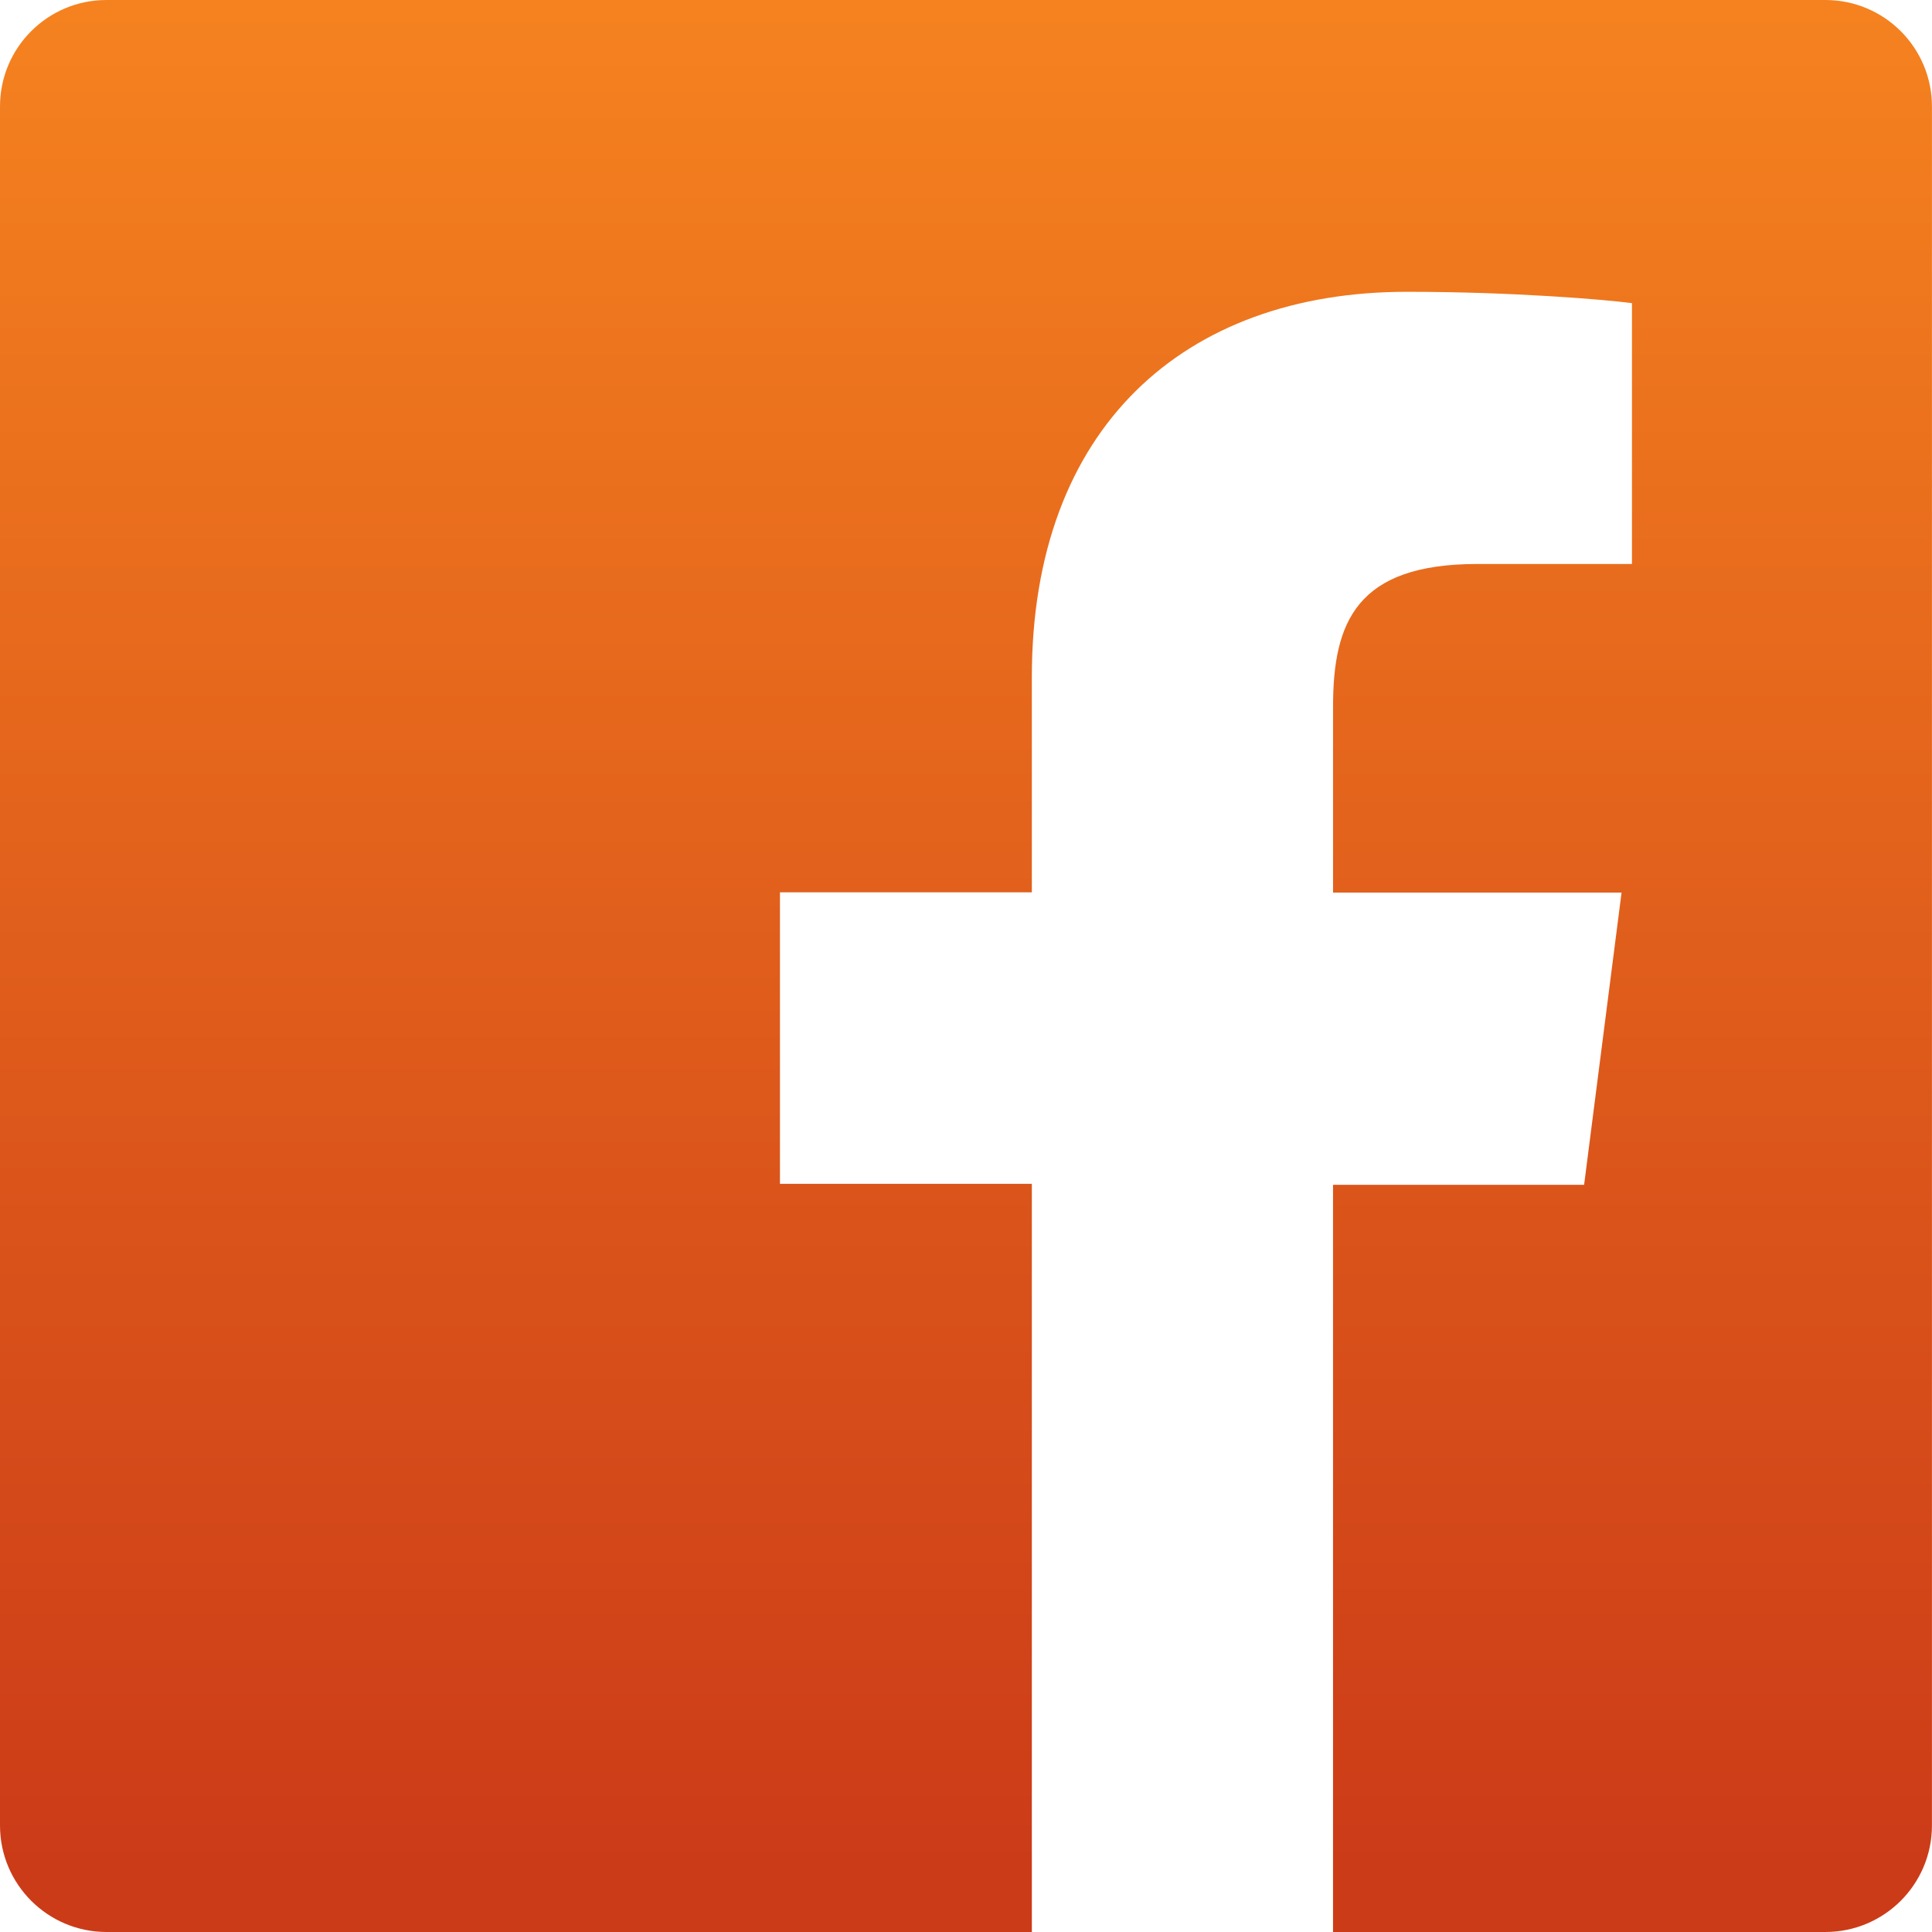
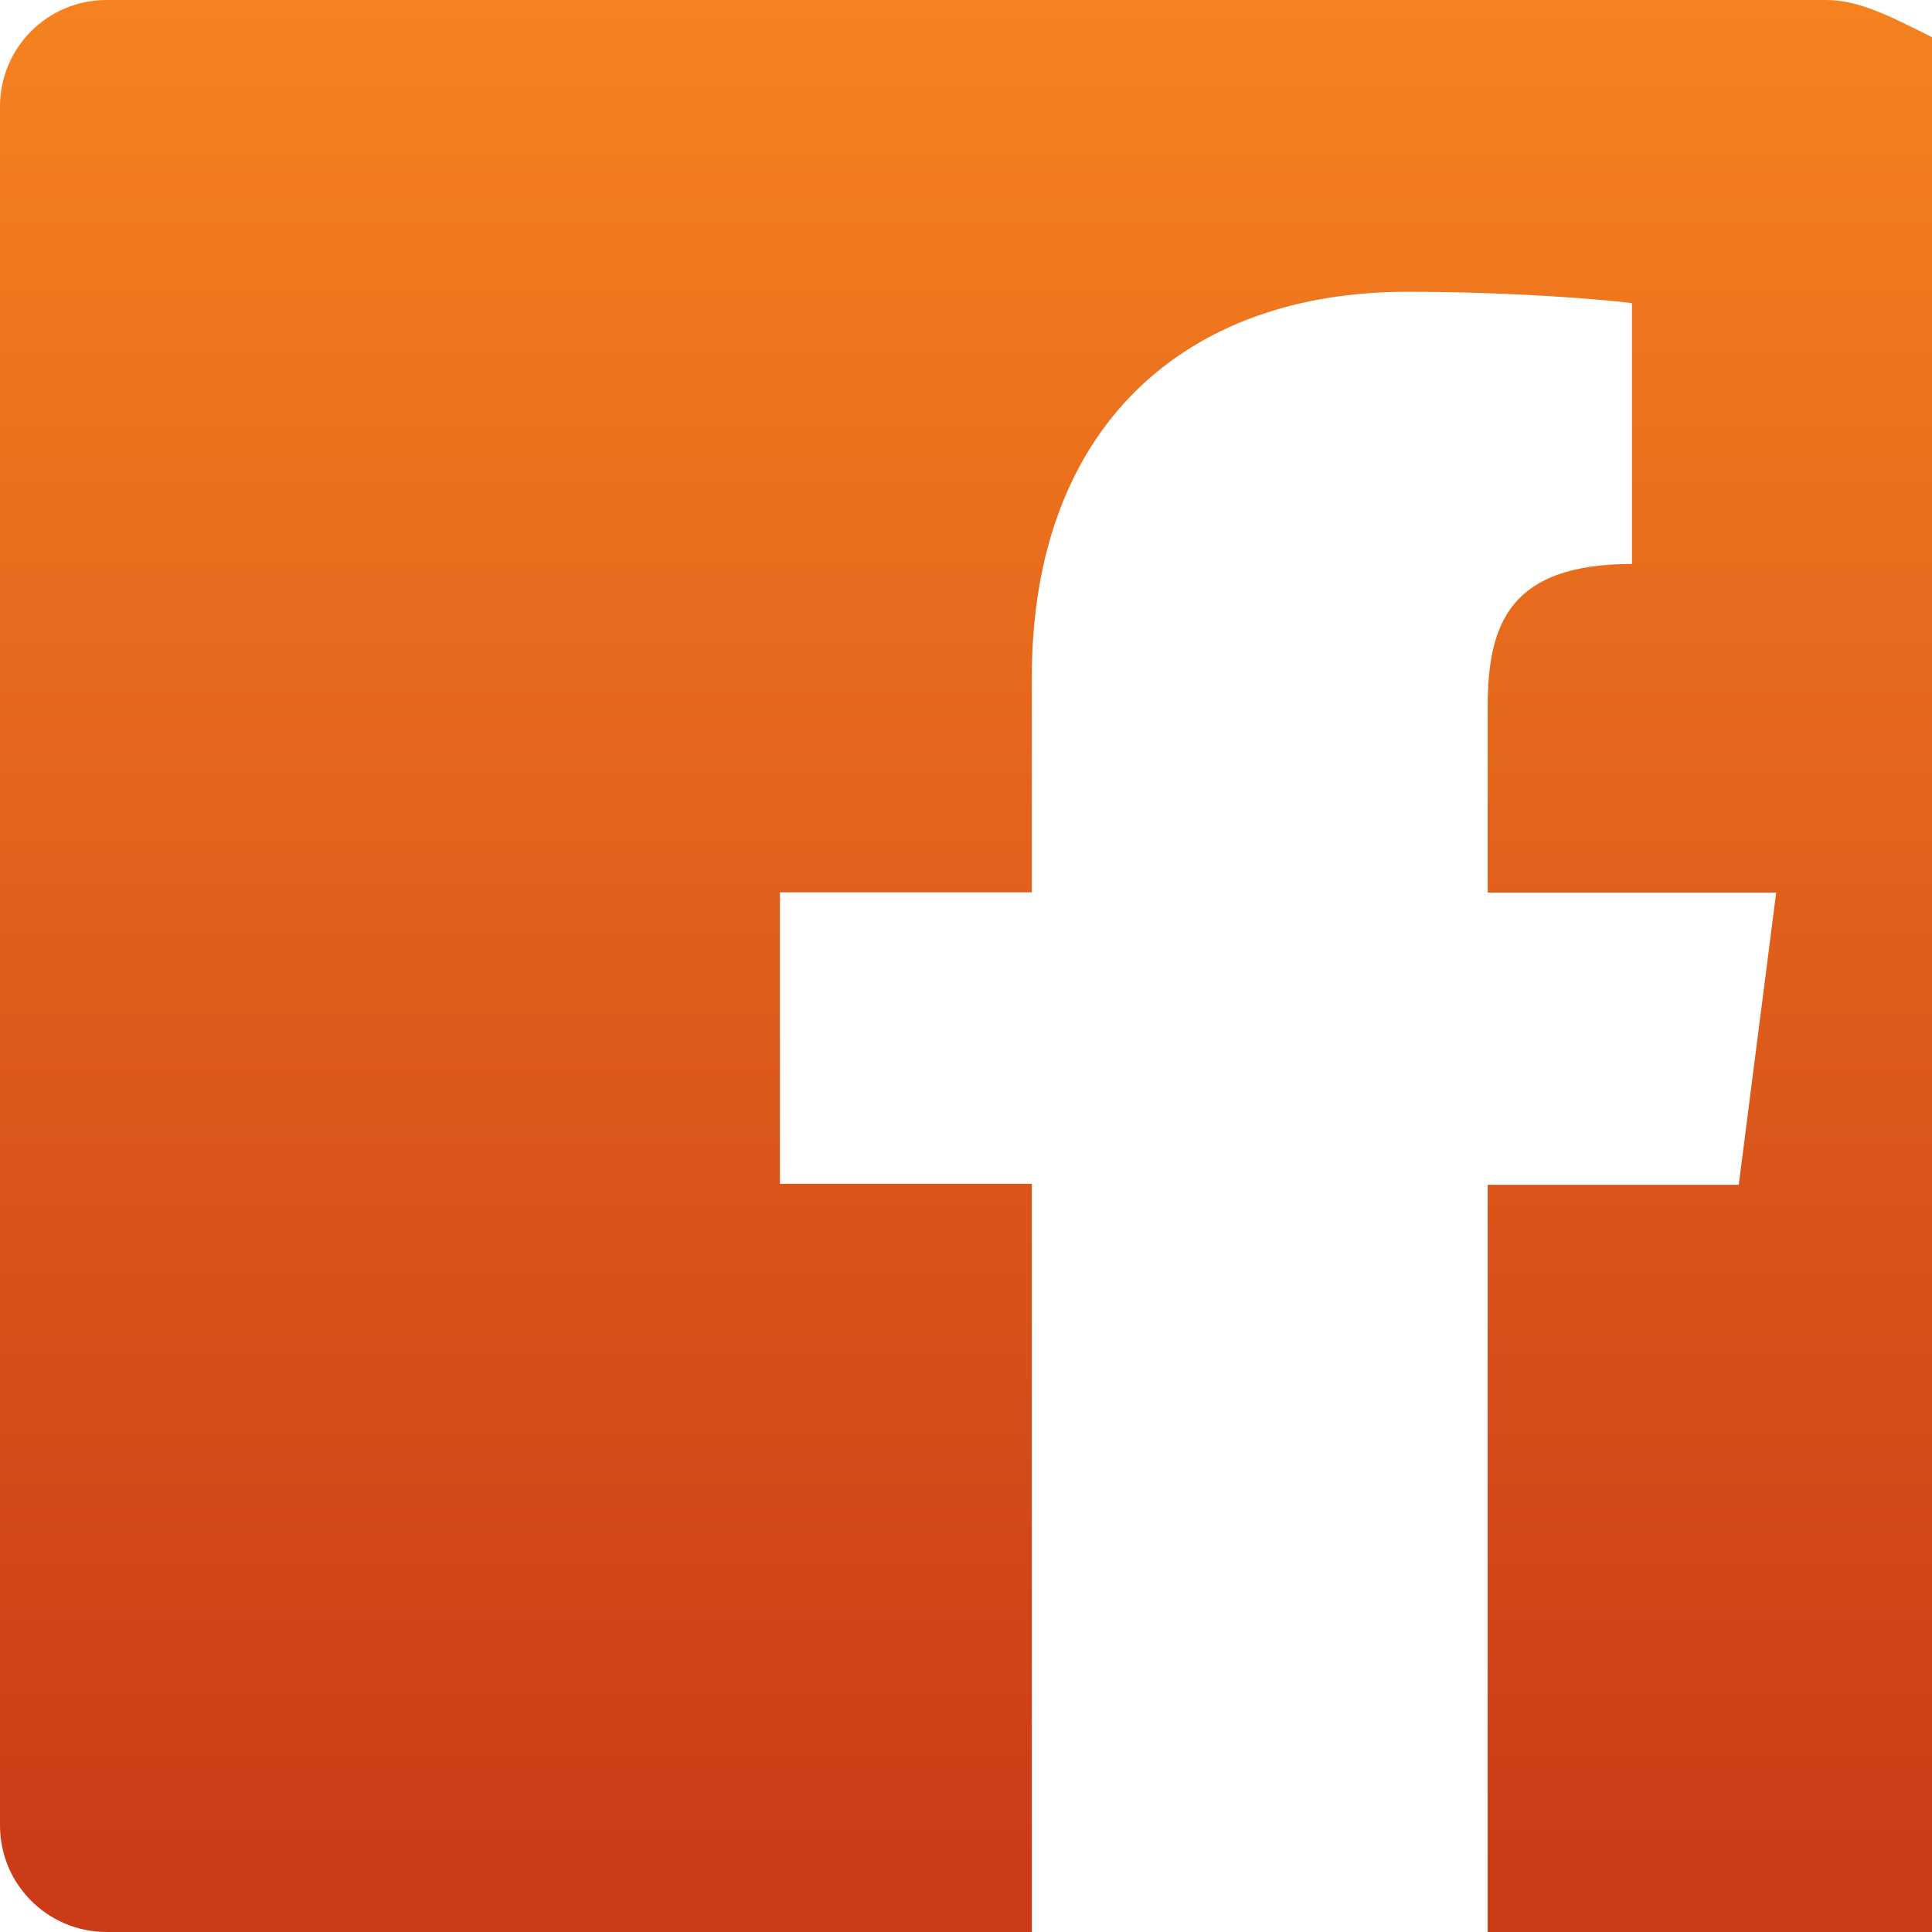
<svg xmlns="http://www.w3.org/2000/svg" version="1.1" id="图层_1" x="0px" y="0px" viewBox="0 0 726 726" style="enable-background:new 0 0 726 726;" xml:space="preserve">
  <style type="text/css">
	.st0{fill:#FFFFFF;}
	.st1{fill:#1296DB;}
	.st2{clip-path:url(#SVGID_2_);fill:#1296DB;}
	.st3{fill:url(#SVGID_3_);}
	.st4{fill:url(#SVGID_4_);}
	.st5{fill:url(#SVGID_6_);}
	.st6{clip-path:url(#SVGID_7_);fill:#1296DB;}
	.st7{fill:url(#SVGID_8_);}
	.st8{fill:url(#SVGID_9_);}
	.st9{fill:#CC3B18;}
	.st10{fill:#F5821F;}
</style>
  <g>
    <linearGradient id="SVGID_2_" gradientUnits="userSpaceOnUse" x1="363" y1="-3.365130e-11" x2="363" y2="700.66">
      <stop offset="0" style="stop-color:#F5821F" />
      <stop offset="1" style="stop-color:#CC3B18" />
    </linearGradient>
-     <path style="fill:url(#SVGID_2_);" d="M685.95,0H40C17.91,0,0,17.91,0,40v645.95C0,708.09,17.94,726,40.05,726h347.69V444.86   h-94.65V335.32h94.65V254.4c0-93.75,57.29-144.75,140.93-144.75c40.08,0,74.54,2.93,84.58,4.27v98.01h-58.11   c-45.37,0-54.21,21.81-54.21,53.58v69.91h108.41l-14.07,109.81h-94.35V726h184.98c22.17,0,40.08-17.91,40.08-40.05V40.05   C726,17.94,708.09,0,685.95,0" />
+     <path style="fill:url(#SVGID_2_);" d="M685.95,0H40C17.91,0,0,17.91,0,40v645.95C0,708.09,17.94,726,40.05,726h347.69V444.86   h-94.65V335.32h94.65V254.4c0-93.75,57.29-144.75,140.93-144.75c40.08,0,74.54,2.93,84.58,4.27v98.01c-45.37,0-54.21,21.81-54.21,53.58v69.91h108.41l-14.07,109.81h-94.35V726h184.98c22.17,0,40.08-17.91,40.08-40.05V40.05   C726,17.94,708.09,0,685.95,0" />
  </g>
</svg>